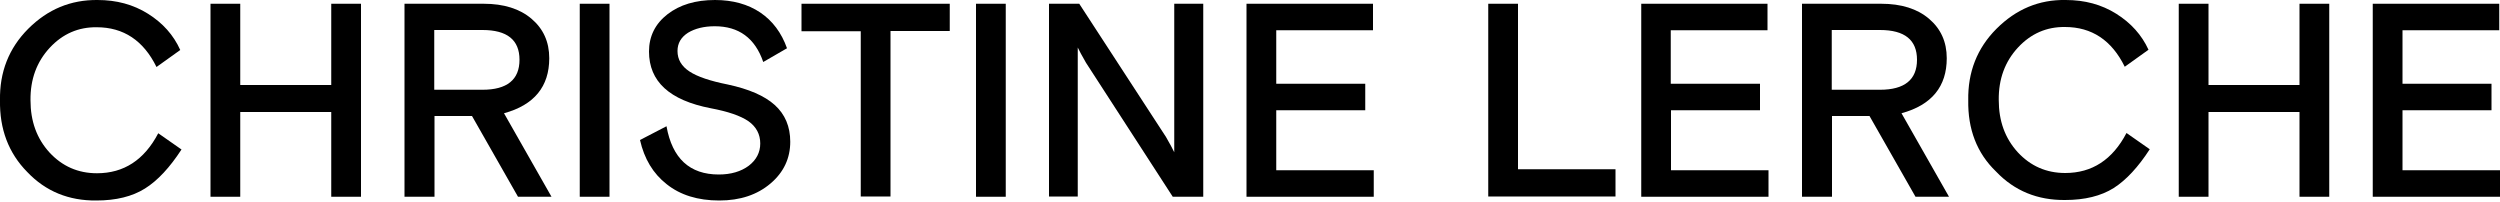
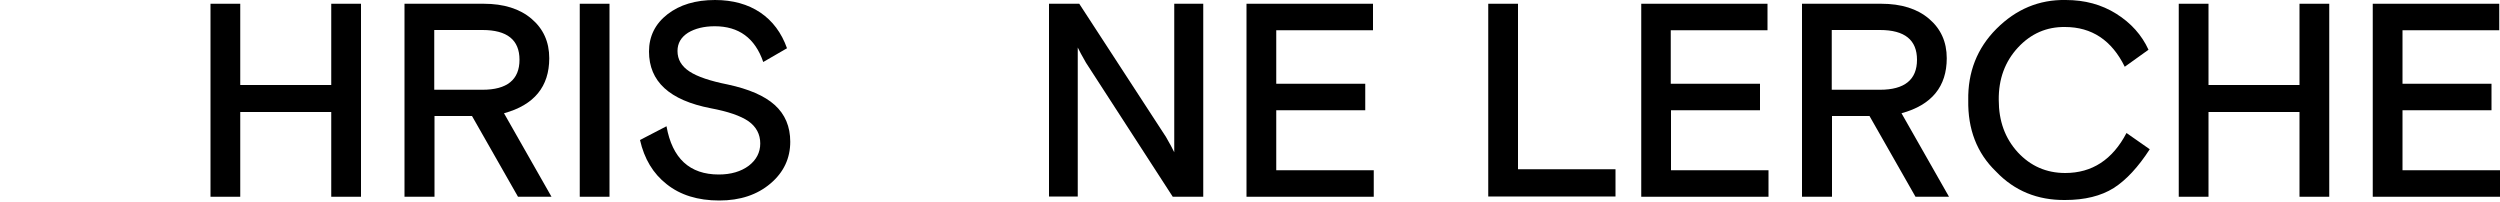
<svg xmlns="http://www.w3.org/2000/svg" version="1.1" id="Calque_1" x="0px" y="0px" viewBox="0 0 1000 81" style="enable-background:new 0 0 1000 81;" xml:space="preserve">
  <style type="text/css">
	.Ombre_x0020_portée{fill:none;}
	.Lueur_x0020_externe_x0020_5 pt{fill:none;}
	.Néon_x0020_bleu{fill:none;stroke:#8AACDA;stroke-width:7;stroke-linecap:round;stroke-linejoin:round;}
	.Ton_x0020_clair_x0020_chrome{fill:url(#SVGID_1_);stroke:#FFFFFF;stroke-width:0.363;stroke-miterlimit:1;}
	.Swing_GS{fill:#FFDD00;}
	.Alysse_GS{fill:#A6D0E4;}
</style>
  <linearGradient id="SVGID_1_" gradientUnits="userSpaceOnUse" x1="0" y1="0" x2="6.123234e-17" y2="-1">
    <stop offset="0" style="stop-color:#656565" />
    <stop offset="0.618" style="stop-color:#1B1B1B" />
    <stop offset="0.629" style="stop-color:#545454" />
    <stop offset="0.983" style="stop-color:#3E3E3E" />
  </linearGradient>
  <g>
-     <path d="M0,40.1c-0.2-11.2,3.5-20.8,11.3-28.6C19.1,3.7,28.3-0.1,39,0c7.6,0,14.3,1.8,20.2,5.5C65.1,9.2,69.4,14,72.1,20l-9.5,6.8   c-5.2-10.6-13.2-15.9-23.9-15.9c-7.3-0.1-13.6,2.6-18.8,8.2c-5.2,5.6-7.8,12.6-7.7,21c0,8.4,2.5,15.3,7.6,20.9   c5.1,5.5,11.4,8.3,19,8.3c10.7,0,18.9-5.3,24.5-16l9.3,6.5C67.9,67,63.1,72.2,58,75.4c-5.1,3.2-11.6,4.8-19.5,4.8   c-10.9,0.1-20.2-3.6-27.6-11.4C3.4,61.2-0.2,51.6,0,40.1z" />
    <path d="M84.2,78.7V1.5h11.9V34h36.4V1.5h11.9v77.2h-11.9V44.8H96.1v33.9H84.2z" />
    <path d="M161.8,78.7V1.5h31.7c8,0,14.4,2,19.1,6c4.7,4,7.1,9.2,7.1,15.8c0,11.3-6,18.7-18.1,22l19,33.4h-13.4l-18.4-32.3h-15v32.3   H161.8z M173.7,35.9H193c9.8,0,14.8-4,14.8-12c0-7.9-4.9-11.9-14.8-11.9h-19.3V35.9z" />
    <path d="M231.9,78.7V1.5h11.9v77.2H231.9z" />
    <path d="M256,56l10.6-5.5c2.3,12.9,9.3,19.3,20.9,19.3c4.9,0,8.9-1.2,12-3.5c3-2.3,4.6-5.3,4.6-8.9c0-3.7-1.6-6.7-4.7-8.9   c-3.2-2.2-8.2-3.9-15.1-5.2c-16.5-3.2-24.7-10.7-24.7-22.7c0-6.1,2.5-11.1,7.4-14.9c4.9-3.8,11.2-5.7,19-5.7c7.1,0,13.2,1.7,18.1,5   c4.9,3.3,8.5,8.1,10.7,14.3l-9.5,5.5c-3.3-9.6-9.8-14.3-19.4-14.3c-4.3,0-7.9,0.9-10.7,2.6c-2.8,1.8-4.2,4.2-4.2,7.3   c0,3.4,1.6,6.1,4.8,8.2c3.2,2.1,8.3,3.8,15.3,5.2c8.4,1.8,14.7,4.5,18.8,8.2c4.1,3.7,6.2,8.6,6.2,14.7c0,6.6-2.6,12.2-7.9,16.7   c-5.3,4.5-12.1,6.8-20.5,6.8c-8.6,0-15.6-2.2-21-6.5C261.2,69.4,257.7,63.5,256,56z" />
-     <path d="M344.3,78.7V12.5h-23.7V1.5h59.3v10.9h-23.7v66.2H344.3z" />
-     <path d="M390.4,78.7V1.5h11.9v77.2H390.4z" />
    <path d="M419.6,78.7V1.5h12.1l34.7,53.3c1.6,2.8,2.7,4.8,3.3,6.1V1.5h11.6v77.2h-12.2l-34.7-53.6c-1.6-2.8-2.7-4.8-3.3-6.1v59.6   H419.6z" />
-     <path d="M498.6,78.7V1.5h50.6v10.6h-38.7v21.4h35.6v10.6h-35.6v24h39v10.6H498.6z" />
+     <path d="M498.6,78.7V1.5h50.6v10.6h-38.7v21.4h35.6v10.6h-35.6v24h39v10.6z" />
    <path d="M595.3,78.7V1.5h11.9v66.2h39v10.9H595.3z" />
    <path d="M656.5,78.7V1.5H707v10.6h-38.7v21.4H704v10.6h-35.6v24h39v10.6H656.5z" />
    <path d="M720.8,78.7V1.5h31.7c8,0,14.4,2,19.1,6c4.7,4,7.1,9.2,7.1,15.8c0,11.3-6,18.7-18.1,22l19,33.4h-13.4l-18.4-32.3h-15v32.3   H720.8z M732.7,35.9H752c9.8,0,14.8-4,14.8-12c0-7.9-4.9-11.9-14.8-11.9h-19.3V35.9z" />
    <path d="M787.3,40.1c-0.2-11.2,3.5-20.8,11.3-28.6c7.8-7.8,17-11.7,27.7-11.5c7.6,0,14.3,1.8,20.2,5.5c5.9,3.7,10.2,8.5,12.9,14.4   l-9.5,6.8c-5.2-10.6-13.2-15.9-23.9-15.9c-7.3-0.1-13.6,2.6-18.8,8.2c-5.2,5.6-7.8,12.6-7.7,21c0,8.4,2.5,15.3,7.6,20.9   c5.1,5.5,11.4,8.3,19,8.3c10.7,0,18.9-5.3,24.5-16l9.3,6.5c-4.6,7.1-9.4,12.3-14.4,15.5c-5.1,3.2-11.6,4.8-19.5,4.8   c-10.9,0.1-20.2-3.6-27.6-11.4C790.7,61.2,787.1,51.6,787.3,40.1z" />
    <path d="M871.5,78.7V1.5h11.9V34h36.4V1.5h11.9v77.2h-11.9V44.8h-36.4v33.9H871.5z" />
    <path d="M949.1,78.7V1.5h50.6v10.6H961v21.4h35.6v10.6H961v24h39v10.6H949.1z" />
  </g>
</svg>